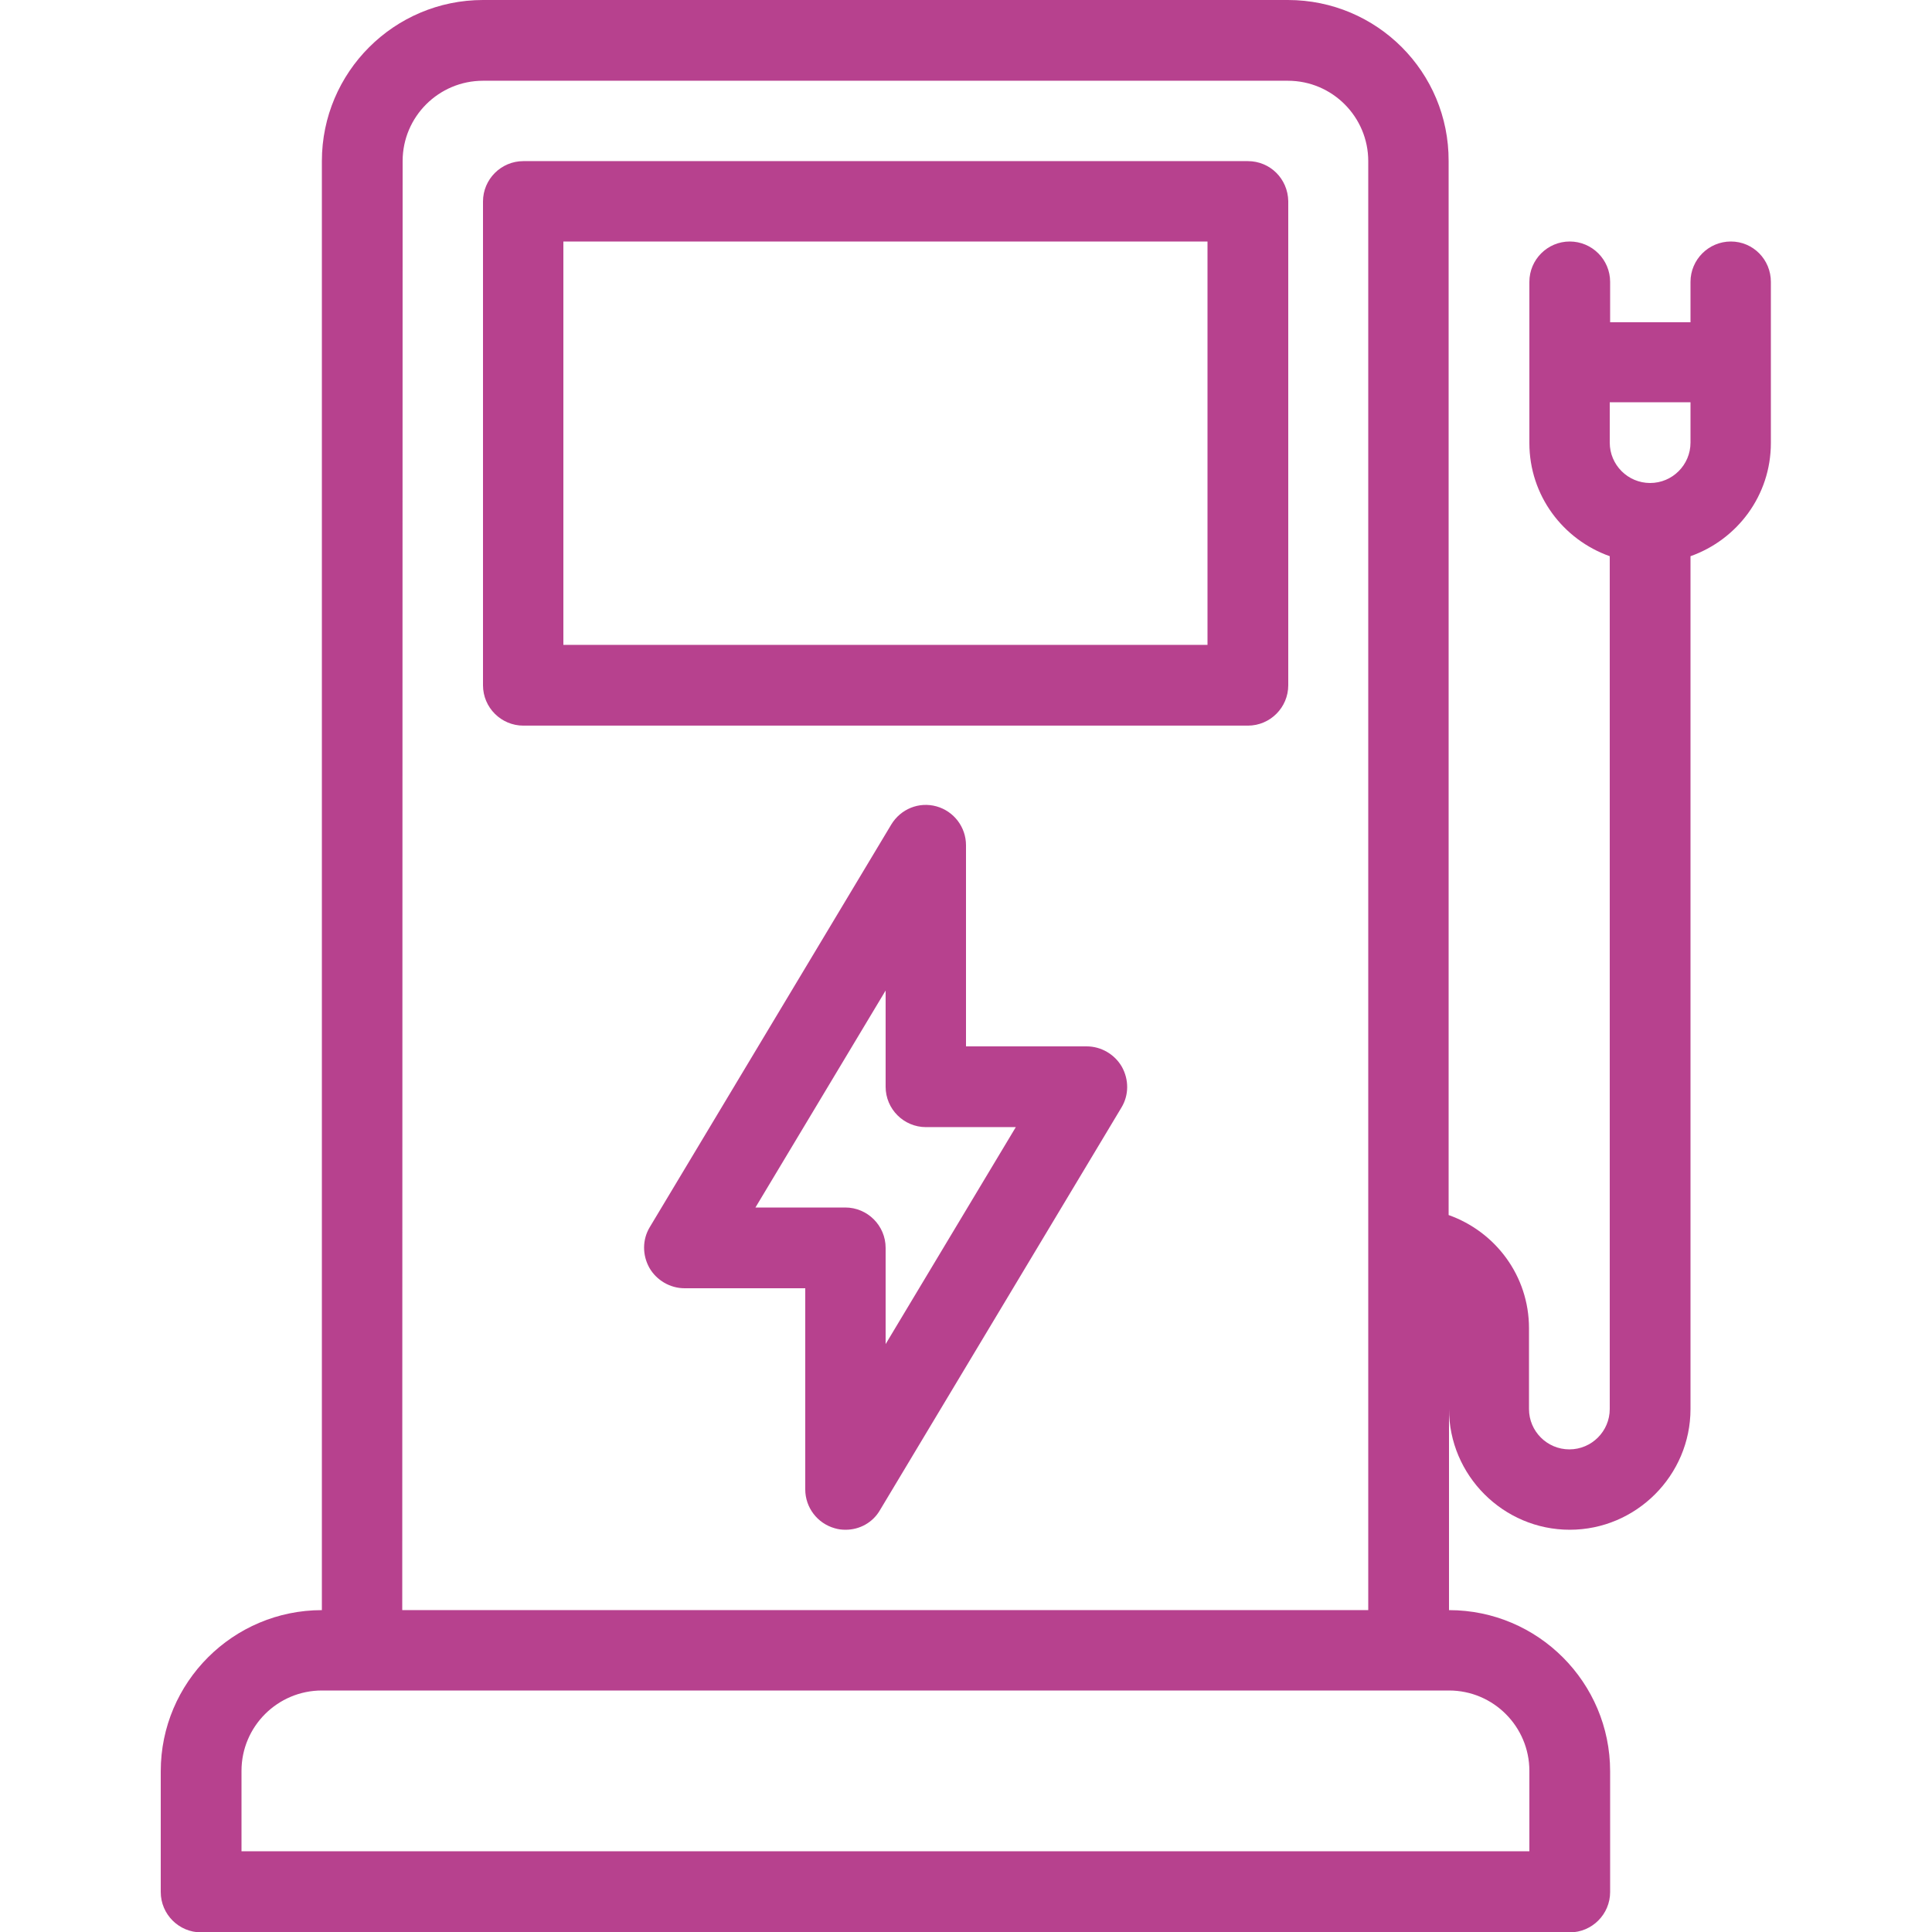
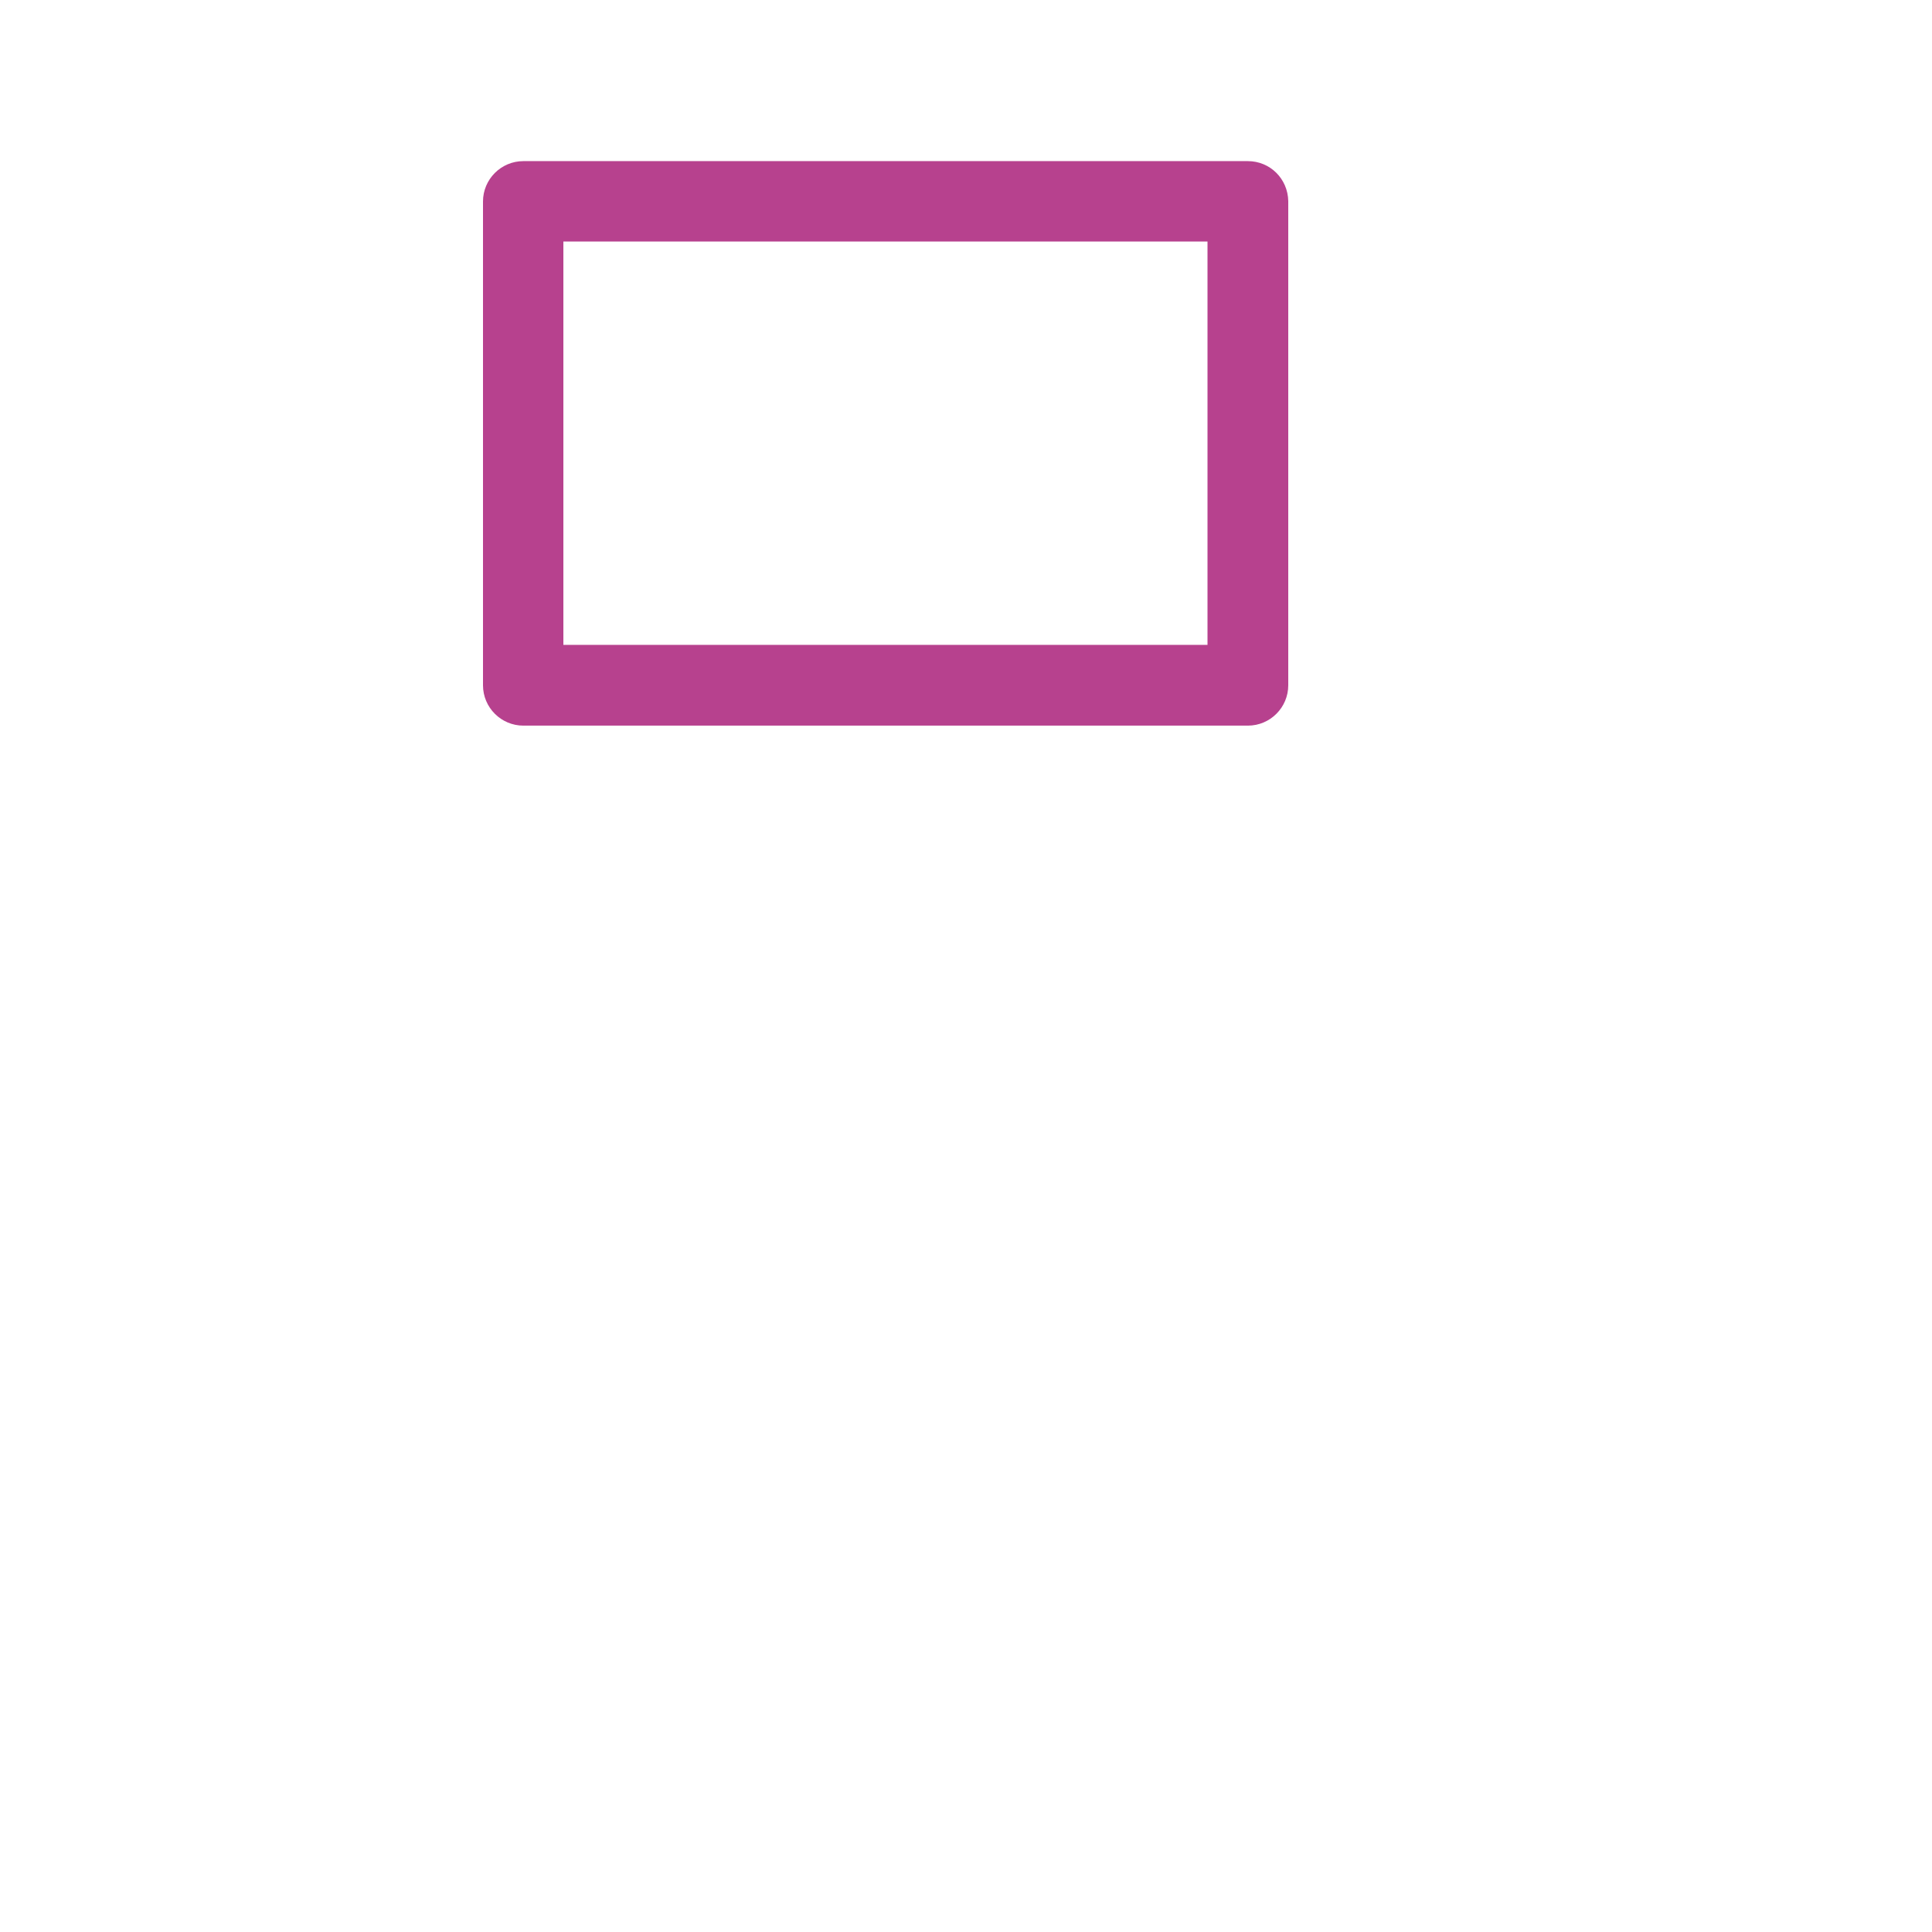
<svg xmlns="http://www.w3.org/2000/svg" version="1.1" id="Layer_1" x="0px" y="0px" width="512px" height="512px" viewBox="0 0 512 512" style="enable-background:new 0 0 512 512;" xml:space="preserve">
  <style type="text/css"> .st0{fill:#B7418E;} </style>
  <g>
    <g>
      <g>
        <path class="st0" d="M330.7,42.7h-192c-5.9,0-10.7,4.8-10.7,10.7v128.2c0,5.9,4.8,10.7,10.7,10.7h192c5.9,0,10.7-4.8,10.7-10.7 V53.3C341.3,47.4,336.6,42.7,330.7,42.7z M320,170.9H149.3V64H320V170.9z" />
-         <path class="st0" d="M458.7,64c-5.9,0-10.7,4.8-10.7,10.7v10.7h-21.3V74.7c0-5.9-4.8-10.7-10.7-10.7s-10.7,4.8-10.7,10.7v42.7 c0,13.9,8.9,25.6,21.3,30v226c0,5.9-4.8,10.7-10.7,10.7s-10.7-4.8-10.7-10.7V352c0-13.9-8.9-25.6-21.3-30V42.7 C384,19.1,364.9,0,341.3,0H128c-23.5,0-42.7,19.1-42.7,42.7v384c-23.5,0-42.7,19.1-42.7,42.7v32c0,5.9,4.8,10.7,10.7,10.7H416 c5.9,0,10.7-4.8,10.7-10.7v-32c0-23.5-19.1-42.7-42.7-42.7v-53.3c0,17.6,14.4,32,32,32s32-14.4,32-32v-226 c12.4-4.4,21.3-16.1,21.3-30V74.7C469.3,68.8,464.6,64,458.7,64z M106.7,42.7c0-11.8,9.6-21.3,21.3-21.3h213.3 c11.8,0,21.3,9.6,21.3,21.3v384h-256L106.7,42.7L106.7,42.7z M405.3,469.3v21.3H64v-21.3c0-11.8,9.6-21.3,21.3-21.3H384 C395.8,448,405.3,457.6,405.3,469.3z M448,117.3c0,5.9-4.8,10.7-10.7,10.7s-10.7-4.8-10.7-10.7v-10.7H448V117.3z" />
-         <path class="st0" d="M288,277.3h-32V224c0-4.8-3.2-9-7.8-10.3c-4.7-1.3-9.5,0.7-12,4.8l-64,106.7c-2,3.3-2,7.4-0.1,10.8 c1.9,3.3,5.5,5.4,9.3,5.4h32v53.3c0,4.8,3.2,9,7.8,10.3c1,0.3,1.9,0.4,2.9,0.4c3.7,0,7.2-1.9,9.1-5.2l64-106.7 c2-3.3,2-7.4,0.1-10.8C295.4,279.4,291.8,277.3,288,277.3z M234.7,356.2v-25.5c0-5.9-4.8-10.7-10.7-10.7h-23.8l34.5-57.5V288 c0,5.9,4.8,10.7,10.7,10.7h23.8L234.7,356.2z" />
      </g>
    </g>
  </g>
</svg>